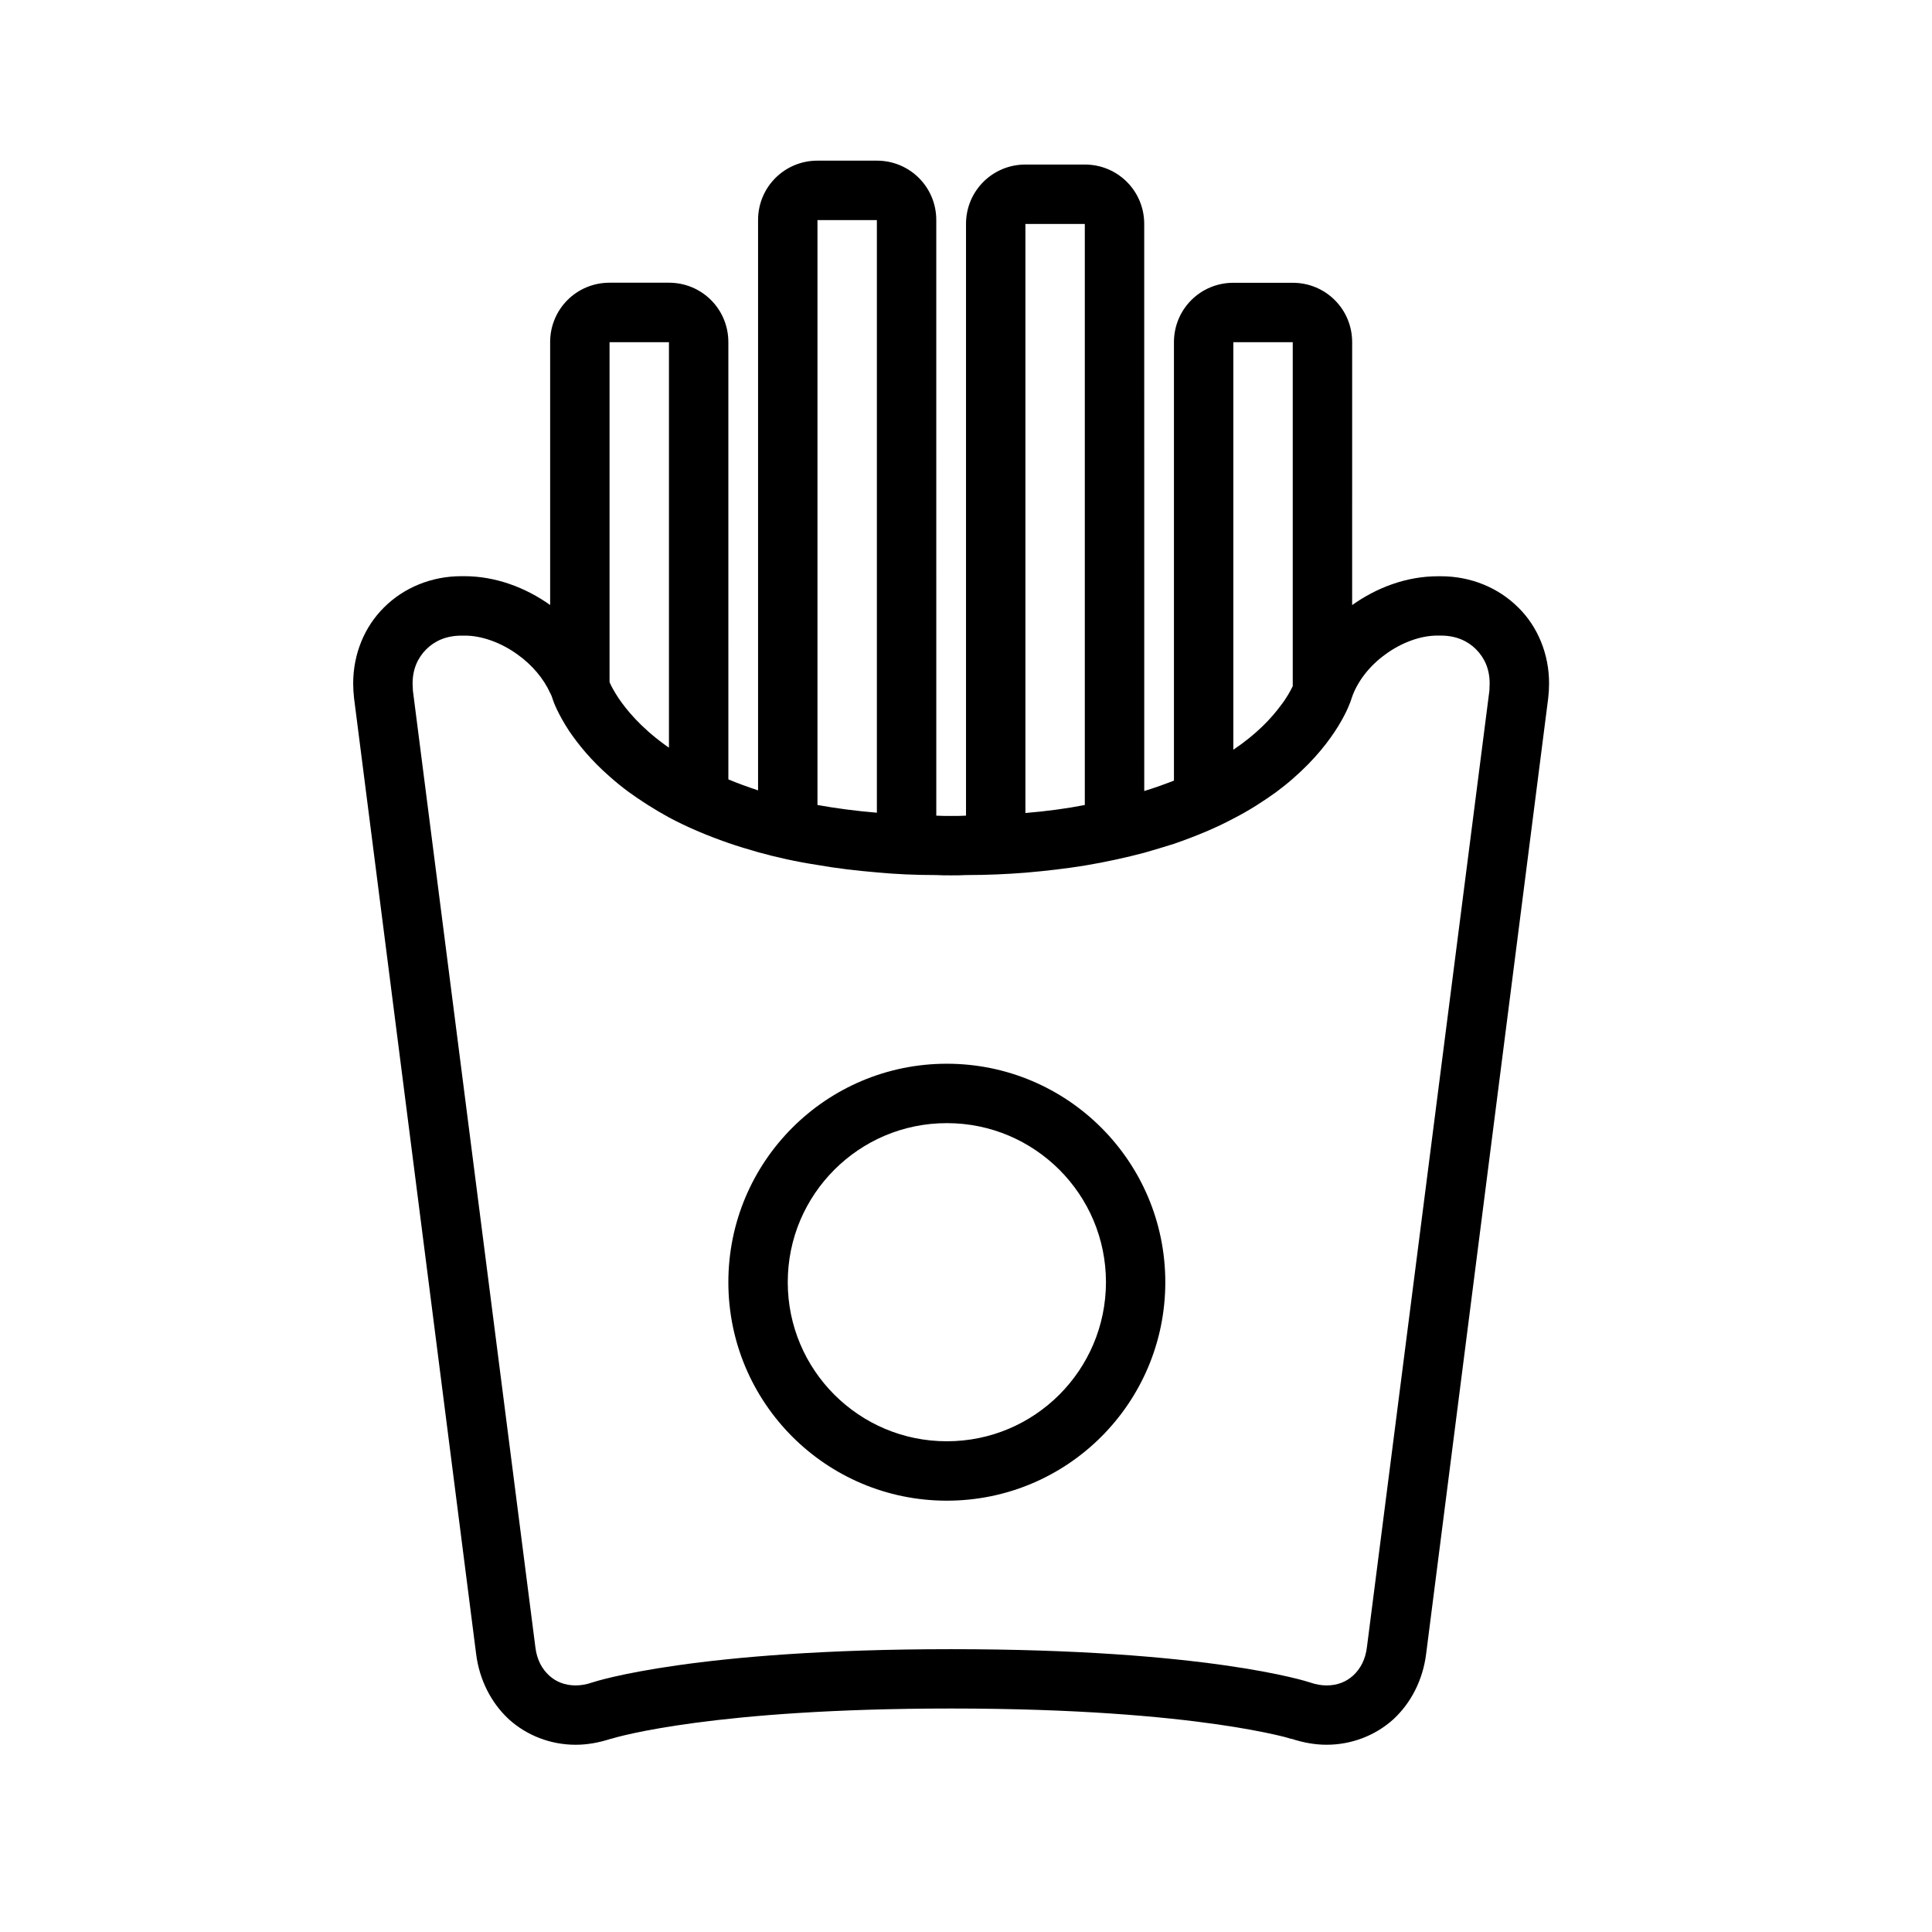
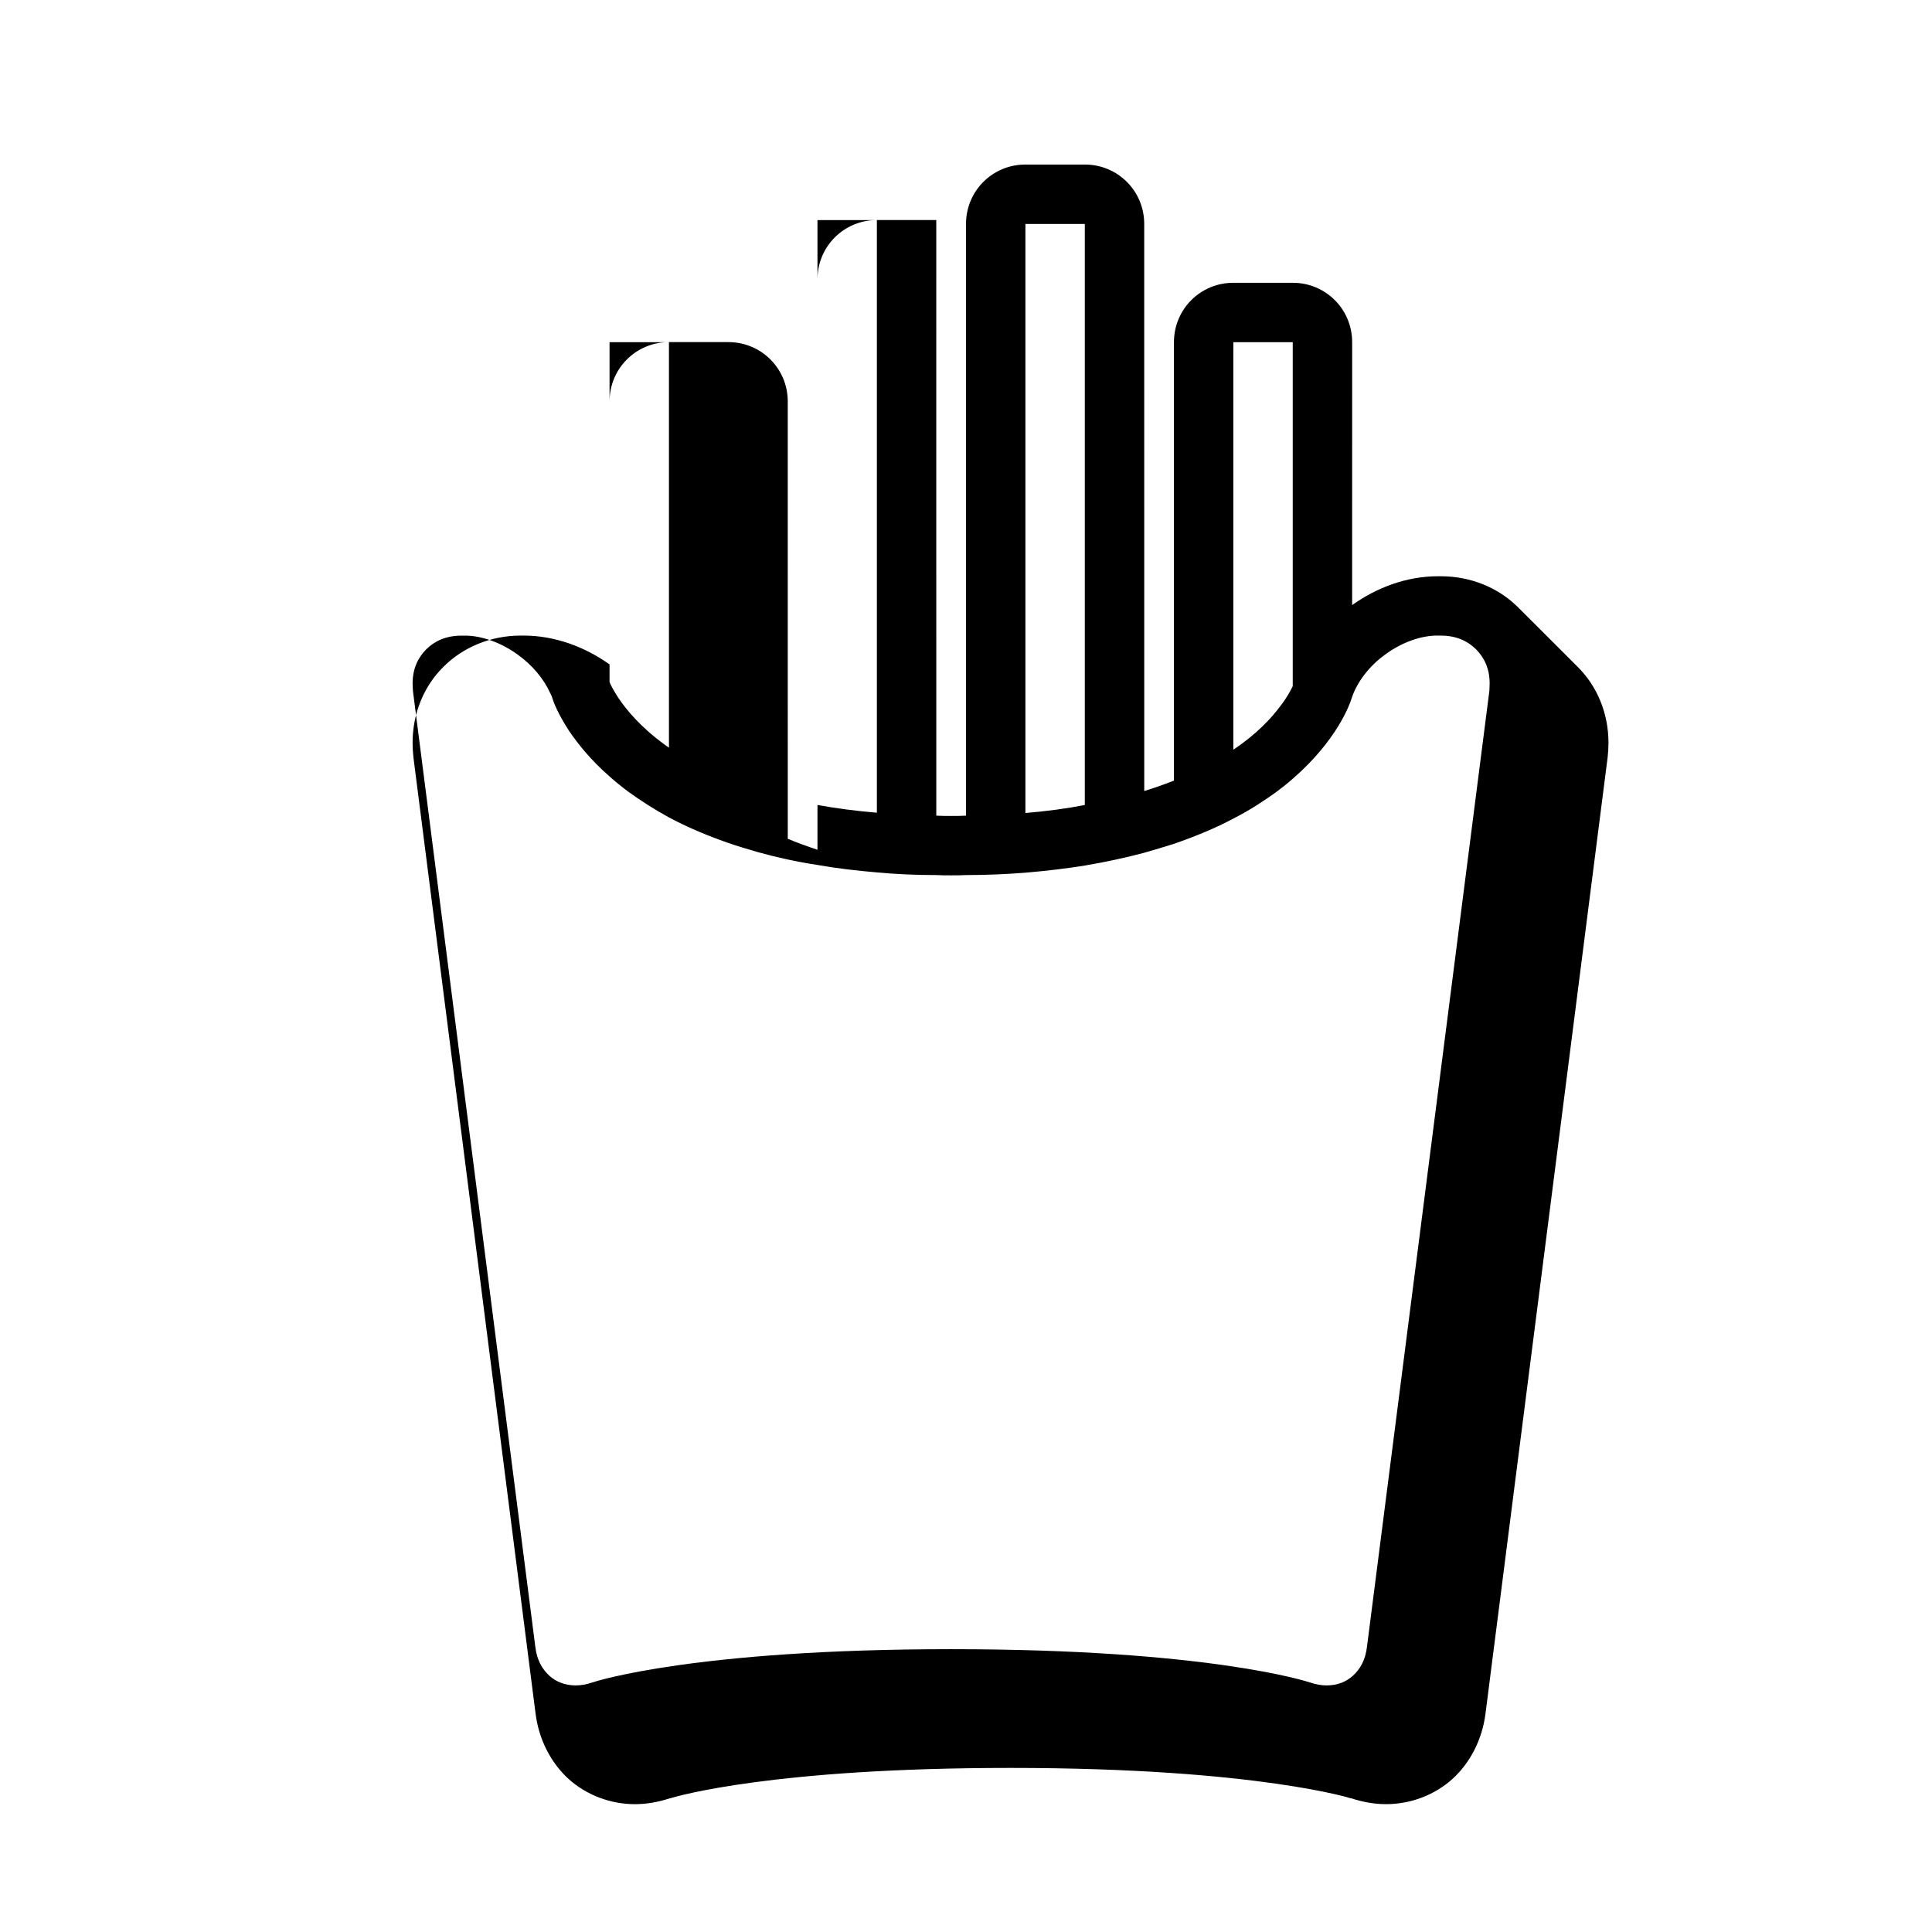
<svg xmlns="http://www.w3.org/2000/svg" fill="#000000" width="800px" height="800px" version="1.1" viewBox="144 144 512 512">
  <g>
-     <path d="m546.34 304.98c-5.195-5.195-12.516-8.266-20.469-8.266h-0.789c-8.344 0-16.215 2.992-22.75 7.637l0.004-69.668c0-8.738-7.008-15.742-15.742-15.742h-15.742c-8.738 0-15.742 7.008-15.742 15.742v116.19c-2.441 0.945-5.039 1.891-7.871 2.754l-0.008-150.28c0-8.738-7.008-15.742-15.742-15.742h-15.742c-8.738 0-15.742 7.008-15.742 15.742v156.81c-1.258 0.078-2.598 0.078-3.938 0.078s-2.676 0-3.938-0.078l-0.004-157.84c0-8.738-7.008-15.742-15.742-15.742h-15.742c-8.738 0-15.742 7.008-15.742 15.742v151.14c-2.832-0.945-5.434-1.891-7.871-2.914l-0.004-115.88c0-8.738-7.008-15.742-15.742-15.742h-15.742c-8.738 0-15.742 7.008-15.742 15.742v69.668c-6.535-4.644-14.484-7.637-22.75-7.637h-0.789c-7.949 0-15.273 3.07-20.469 8.266-5.195 5.117-8.188 12.359-8.188 20.152 0 1.258 0.078 2.598 0.234 3.938l32.355 253.32c0.867 6.848 4.016 12.988 8.738 17.32 4.723 4.25 11.02 6.691 17.633 6.691 3.07 0 6.141-0.551 9.289-1.574h0.078c1.809-0.555 27.312-8.031 90.133-8.031 33.219 0 56.047 2.125 70.375 4.172 7.164 1.023 12.281 2.047 15.43 2.754 1.652 0.395 2.754 0.629 3.465 0.867l0.789 0.234h0.156c3.148 1.023 6.219 1.574 9.289 1.574 6.613 0 12.91-2.441 17.633-6.691 4.723-4.328 7.871-10.469 8.738-17.32l32.355-253.32c0.156-1.34 0.234-2.676 0.234-3.938 0-7.789-2.992-15.031-8.188-20.148zm-75.492-70.297h15.742v91.156c-0.551 1.102-1.496 2.992-3.227 5.195-2.441 3.305-6.297 7.477-12.516 11.652zm-55.105-31.332h15.742v153.98c-4.801 0.945-10.078 1.652-15.742 2.125zm-55.105-1.023h15.742v157.05c-5.668-0.473-10.941-1.18-15.742-2.047zm-55.102 32.355h15.742v107.45c-0.473-0.316-0.945-0.629-1.34-0.945-6.219-4.566-9.918-9.055-12.043-12.203-1.023-1.574-1.73-2.832-2.125-3.699l-0.234-0.551zm233.17 92.336-32.434 253.32c-0.395 3.543-1.812 5.984-3.699 7.715-1.812 1.652-4.172 2.598-7.008 2.598-1.34 0-2.832-0.234-4.41-0.789-0.941-0.312-27.312-8.816-95.09-8.816s-94.148 8.5-95.094 8.816c-1.574 0.551-3.07 0.789-4.41 0.789-2.832 0-5.195-0.945-7.008-2.598-1.891-1.73-3.305-4.172-3.699-7.715l-32.434-253.32-0.078-1.891c0-3.777 1.34-6.769 3.621-9.055 2.203-2.203 5.273-3.621 9.289-3.621h0.789c4.41-0.078 9.762 1.812 14.168 5.039 3.856 2.754 6.926 6.453 8.582 10.156 0.316 0.551 0.551 1.18 0.707 1.73s1.34 3.777 4.328 8.344c2.363 3.465 5.746 7.715 10.707 12.043 1.496 1.34 3.227 2.754 5.039 4.094 3.148 2.281 6.691 4.566 10.707 6.769 4.566 2.441 9.84 4.723 15.742 6.769 2.519 0.867 5.117 1.652 7.871 2.441 4.801 1.34 10.078 2.519 15.742 3.387 4.879 0.867 10.156 1.496 15.742 1.969 4.961 0.473 10.234 0.707 15.742 0.707 1.258 0.078 2.598 0.078 3.938 0.078 1.34 0 2.676 0 3.938-0.078 5.512 0 10.785-0.234 15.742-0.629 5.59-0.473 10.863-1.102 15.742-1.891 5.668-0.945 10.941-2.125 15.742-3.387 2.754-0.789 5.352-1.574 7.871-2.363 5.902-2.047 11.18-4.25 15.742-6.691 4.328-2.203 8.031-4.644 11.336-7.008 1.574-1.18 3.07-2.363 4.41-3.543 11.887-10.312 15.191-19.996 15.508-21.02 0.078-0.234 0.156-0.473 0.234-0.707 1.418-4.016 4.566-8.188 8.738-11.18 4.328-3.227 9.605-5.117 14.012-5.039h0.789c4.016 0 7.086 1.418 9.289 3.621 2.281 2.281 3.621 5.273 3.621 9.055z" />
-     <path d="m394.92 425.9c-31.984 0-57.898 25.914-57.898 57.898s25.922 57.898 57.898 57.898c31.984 0 57.898-25.914 57.898-57.898s-25.914-57.898-57.898-57.898zm29.809 87.711c-7.648 7.633-18.145 12.34-29.809 12.34-11.668 0-22.152-4.707-29.812-12.344-7.637-7.656-12.344-18.152-12.344-29.809 0-11.668 4.707-22.152 12.352-29.812 7.652-7.644 18.145-12.344 29.812-12.344 11.668 0 22.152 4.707 29.812 12.344 7.644 7.652 12.344 18.145 12.352 29.812-0.02 11.656-4.719 22.152-12.363 29.812z" />
+     <path d="m546.34 304.98c-5.195-5.195-12.516-8.266-20.469-8.266h-0.789c-8.344 0-16.215 2.992-22.75 7.637l0.004-69.668c0-8.738-7.008-15.742-15.742-15.742h-15.742c-8.738 0-15.742 7.008-15.742 15.742v116.19c-2.441 0.945-5.039 1.891-7.871 2.754l-0.008-150.28c0-8.738-7.008-15.742-15.742-15.742h-15.742c-8.738 0-15.742 7.008-15.742 15.742v156.81c-1.258 0.078-2.598 0.078-3.938 0.078s-2.676 0-3.938-0.078l-0.004-157.84h-15.742c-8.738 0-15.742 7.008-15.742 15.742v151.14c-2.832-0.945-5.434-1.891-7.871-2.914l-0.004-115.88c0-8.738-7.008-15.742-15.742-15.742h-15.742c-8.738 0-15.742 7.008-15.742 15.742v69.668c-6.535-4.644-14.484-7.637-22.75-7.637h-0.789c-7.949 0-15.273 3.07-20.469 8.266-5.195 5.117-8.188 12.359-8.188 20.152 0 1.258 0.078 2.598 0.234 3.938l32.355 253.32c0.867 6.848 4.016 12.988 8.738 17.32 4.723 4.25 11.02 6.691 17.633 6.691 3.07 0 6.141-0.551 9.289-1.574h0.078c1.809-0.555 27.312-8.031 90.133-8.031 33.219 0 56.047 2.125 70.375 4.172 7.164 1.023 12.281 2.047 15.43 2.754 1.652 0.395 2.754 0.629 3.465 0.867l0.789 0.234h0.156c3.148 1.023 6.219 1.574 9.289 1.574 6.613 0 12.91-2.441 17.633-6.691 4.723-4.328 7.871-10.469 8.738-17.32l32.355-253.32c0.156-1.34 0.234-2.676 0.234-3.938 0-7.789-2.992-15.031-8.188-20.148zm-75.492-70.297h15.742v91.156c-0.551 1.102-1.496 2.992-3.227 5.195-2.441 3.305-6.297 7.477-12.516 11.652zm-55.105-31.332h15.742v153.98c-4.801 0.945-10.078 1.652-15.742 2.125zm-55.105-1.023h15.742v157.05c-5.668-0.473-10.941-1.18-15.742-2.047zm-55.102 32.355h15.742v107.45c-0.473-0.316-0.945-0.629-1.34-0.945-6.219-4.566-9.918-9.055-12.043-12.203-1.023-1.574-1.73-2.832-2.125-3.699l-0.234-0.551zm233.17 92.336-32.434 253.32c-0.395 3.543-1.812 5.984-3.699 7.715-1.812 1.652-4.172 2.598-7.008 2.598-1.34 0-2.832-0.234-4.41-0.789-0.941-0.312-27.312-8.816-95.09-8.816s-94.148 8.5-95.094 8.816c-1.574 0.551-3.07 0.789-4.41 0.789-2.832 0-5.195-0.945-7.008-2.598-1.891-1.73-3.305-4.172-3.699-7.715l-32.434-253.32-0.078-1.891c0-3.777 1.34-6.769 3.621-9.055 2.203-2.203 5.273-3.621 9.289-3.621h0.789c4.41-0.078 9.762 1.812 14.168 5.039 3.856 2.754 6.926 6.453 8.582 10.156 0.316 0.551 0.551 1.18 0.707 1.73s1.34 3.777 4.328 8.344c2.363 3.465 5.746 7.715 10.707 12.043 1.496 1.34 3.227 2.754 5.039 4.094 3.148 2.281 6.691 4.566 10.707 6.769 4.566 2.441 9.84 4.723 15.742 6.769 2.519 0.867 5.117 1.652 7.871 2.441 4.801 1.34 10.078 2.519 15.742 3.387 4.879 0.867 10.156 1.496 15.742 1.969 4.961 0.473 10.234 0.707 15.742 0.707 1.258 0.078 2.598 0.078 3.938 0.078 1.34 0 2.676 0 3.938-0.078 5.512 0 10.785-0.234 15.742-0.629 5.59-0.473 10.863-1.102 15.742-1.891 5.668-0.945 10.941-2.125 15.742-3.387 2.754-0.789 5.352-1.574 7.871-2.363 5.902-2.047 11.18-4.25 15.742-6.691 4.328-2.203 8.031-4.644 11.336-7.008 1.574-1.18 3.07-2.363 4.41-3.543 11.887-10.312 15.191-19.996 15.508-21.02 0.078-0.234 0.156-0.473 0.234-0.707 1.418-4.016 4.566-8.188 8.738-11.18 4.328-3.227 9.605-5.117 14.012-5.039h0.789c4.016 0 7.086 1.418 9.289 3.621 2.281 2.281 3.621 5.273 3.621 9.055z" />
  </g>
</svg>